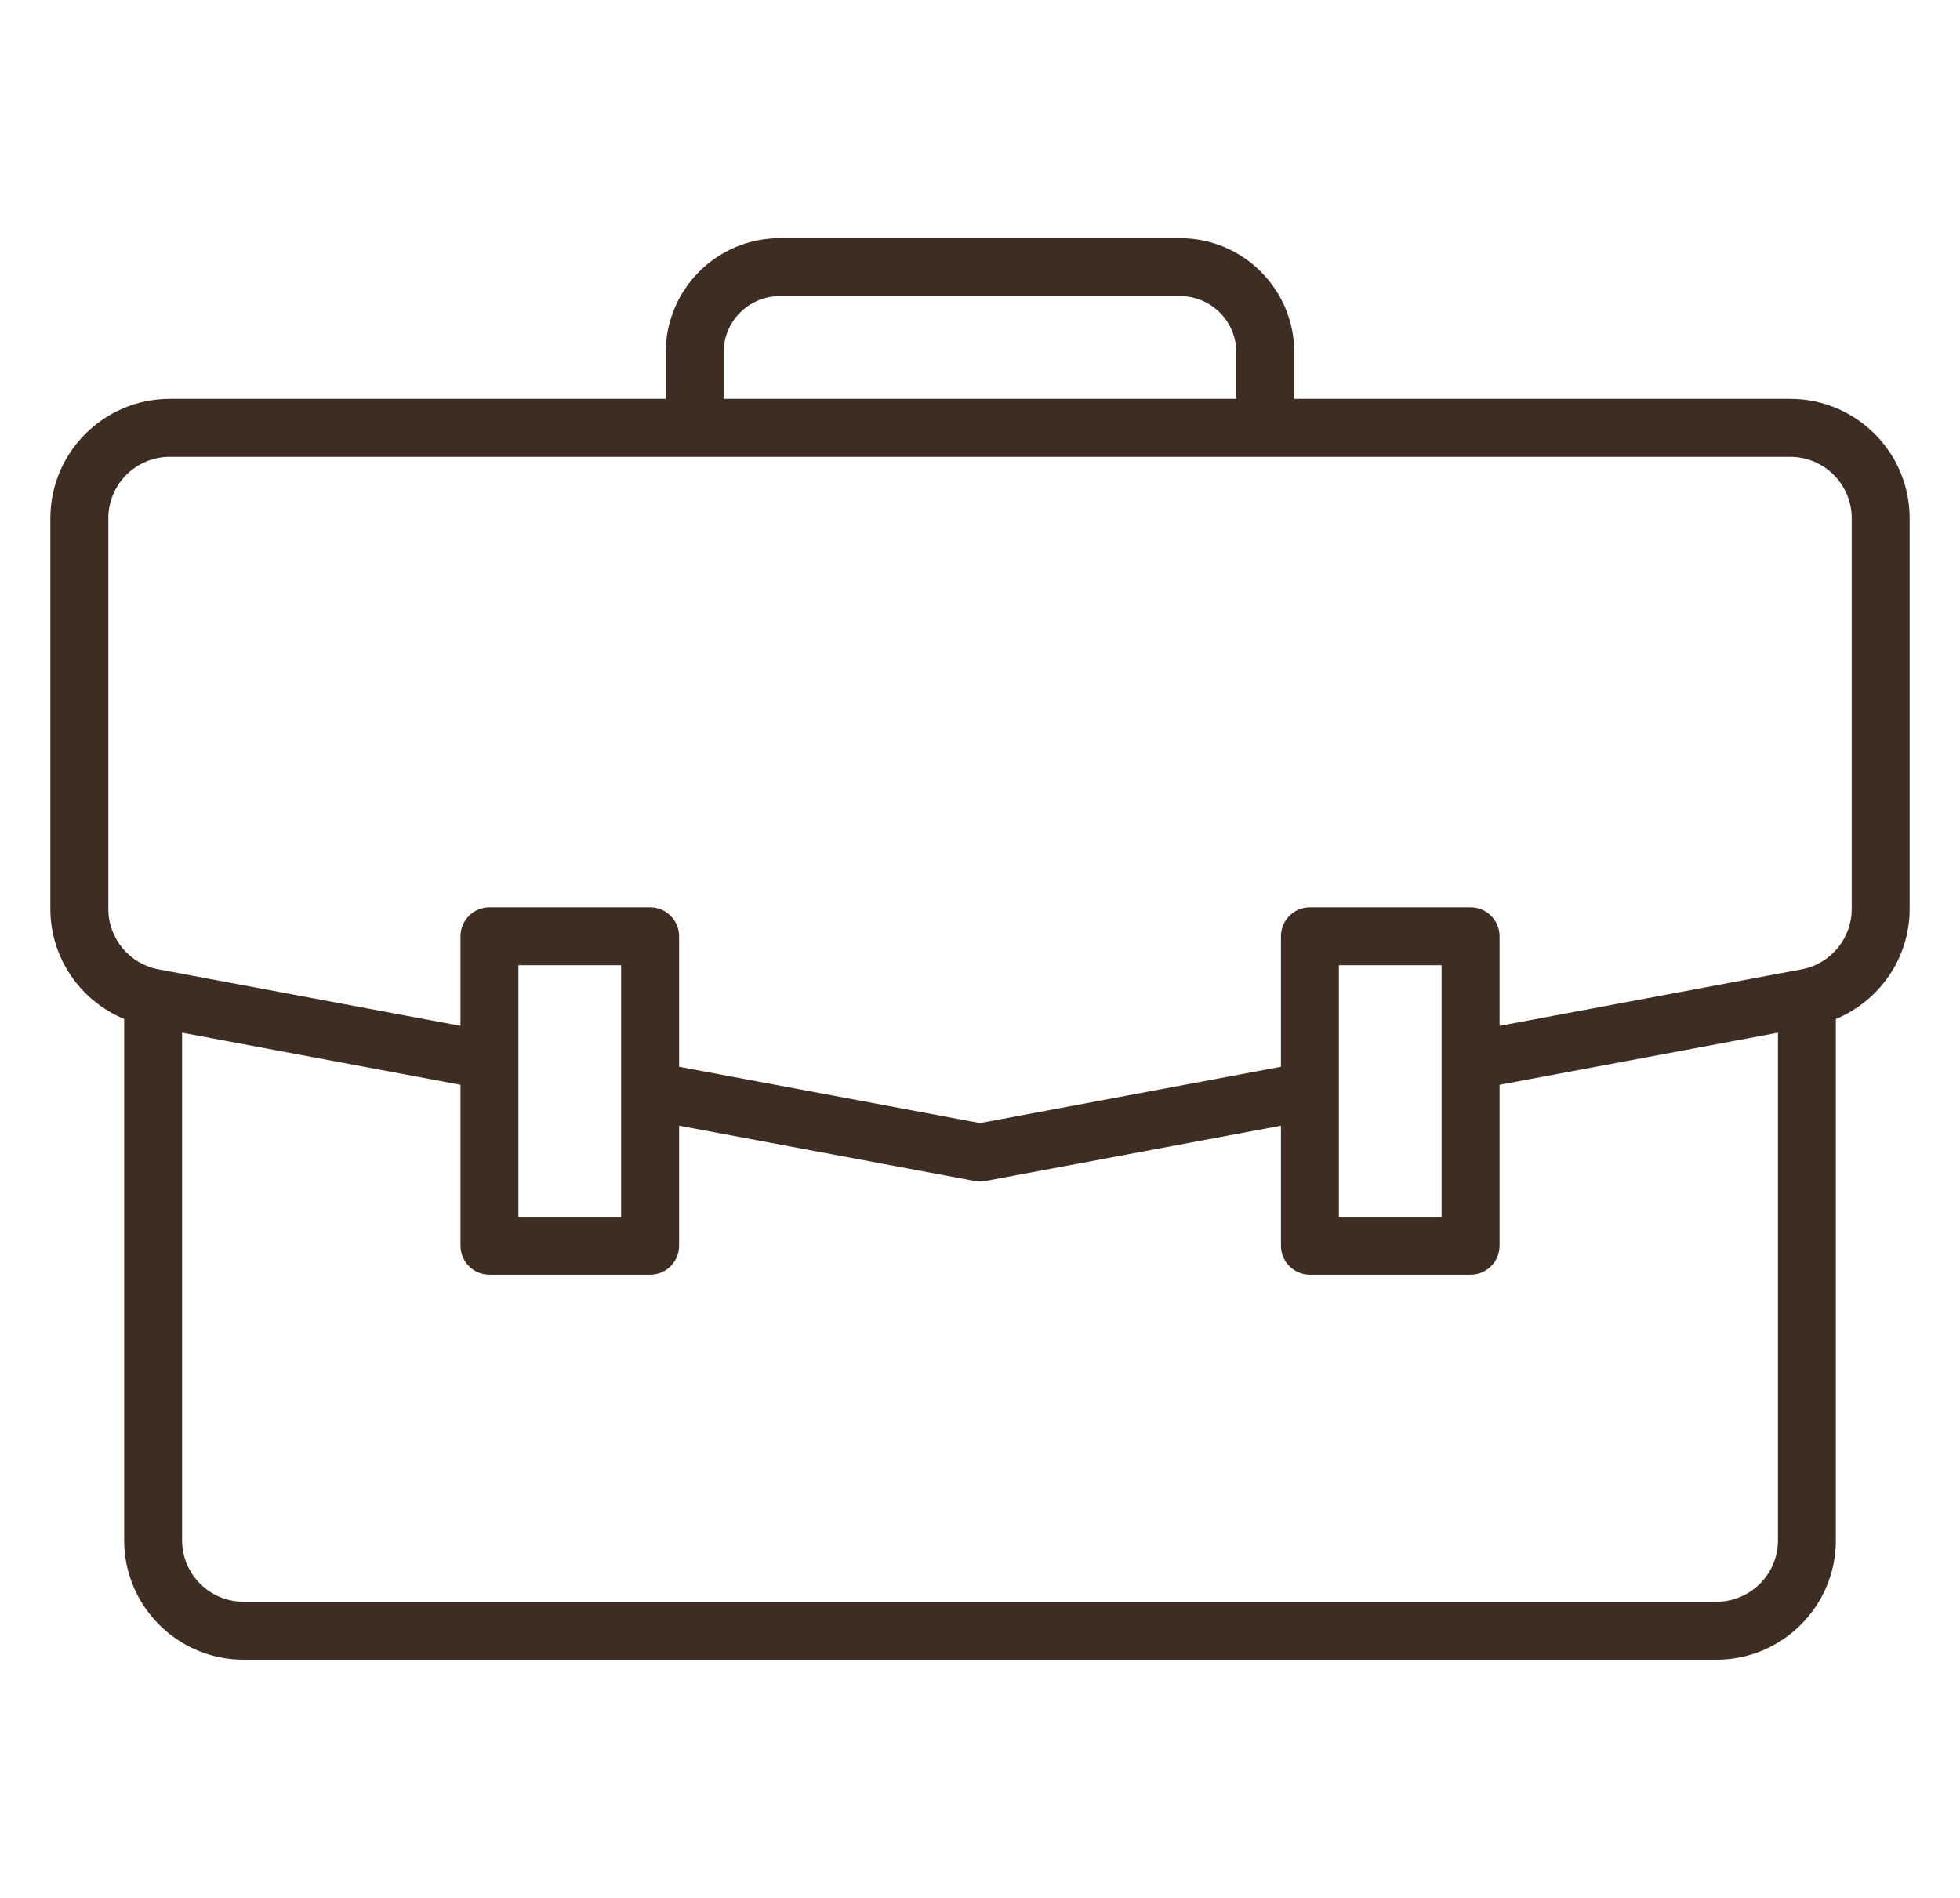
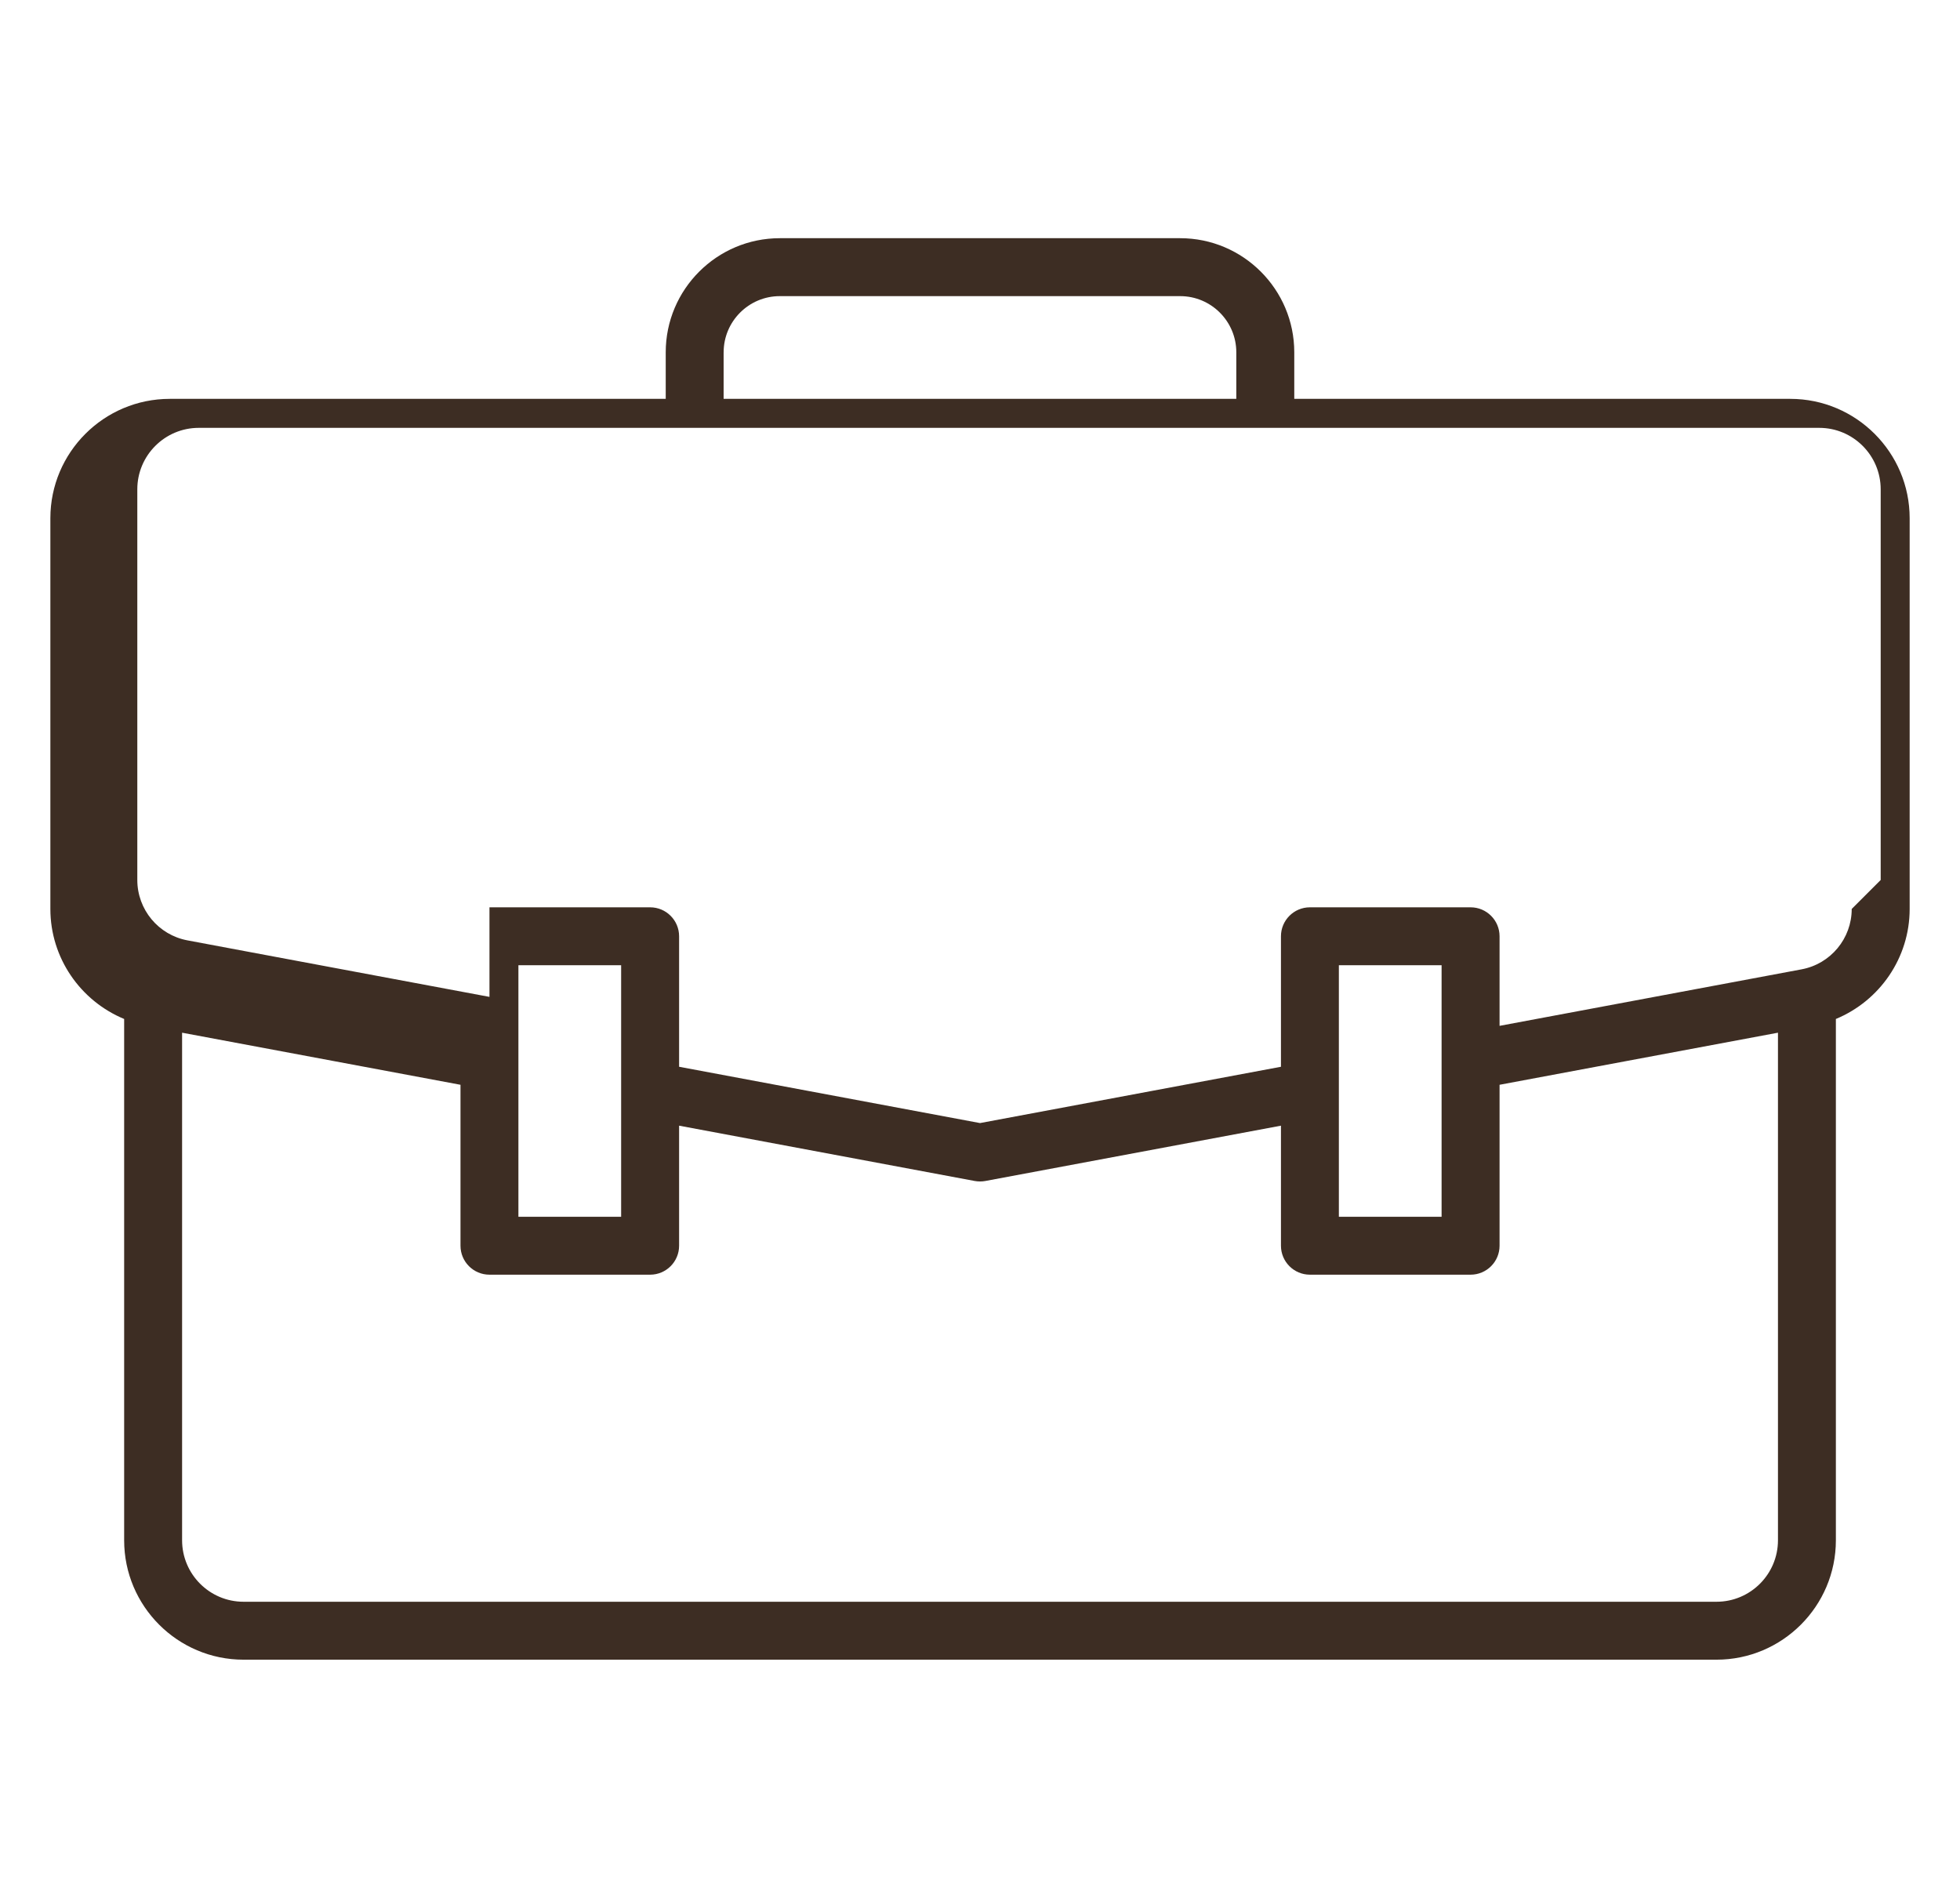
<svg xmlns="http://www.w3.org/2000/svg" id="Ebene_1" version="1.1" viewBox="0 0 73 70.689">
  <defs>
    <style>
      .st0 {
        fill: #3d2d23;
      }
    </style>
  </defs>
-   <path class="st0" d="M66.678,14.856h-18.473v-1.735c0-2.343-1.906-4.249-4.249-4.249h-14.912c-2.343,0-4.249,1.906-4.249,4.249v1.735H6.322c-2.452,0-4.446,1.995-4.446,4.446v14.552c0,1.824,1.116,3.422,2.748,4.099v19.417c0,2.452,1.994,4.447,4.446,4.447h54.861c2.452,0,4.446-1.995,4.446-4.447v-19.417c1.632-.677,2.748-2.275,2.748-4.099v-14.552c0-2.451-1.994-4.446-4.446-4.446ZM26.952,13.121c0-1.153.938-2.091,2.091-2.091h14.912c1.153,0,2.091.938,2.091,2.091v1.735h-19.095v-1.735ZM53.692,39.509v5.811h-3.826v-4.689c0-.001 0-.001 0-.002,0-.001-0-.002-0-.003v-4.674h3.826v3.557ZM23.134,40.627c0,.001-0.0.001-0.0.002,0,0.0 0.0.001 0.0.001v4.69h-3.826v-5.811s0-.001 0-.001c0-0-0-0-0-.001v-3.556h3.826v4.675ZM63.93,59.659H9.07c-1.262,0-2.288-1.027-2.288-2.289v-18.906l10.369,1.94v5.994c0,.596.483,1.079,1.079,1.079h5.984c.596,0,1.079-.483,1.079-1.079v-4.471l11.009,2.06c.065.012.131.018.196.018 0,0,.001 0.0.001 0.0 0,0,0-0.0.001-0s0.0 0.0.001 0.0 0-0.0.001-0.0.001 0.0.001 0c.001,0,.001-0.0.001-0.0.066-0.0.131-.006.196-.018l11.009-2.06v4.471c0,.596.483,1.079,1.079,1.079h5.984c.596,0,1.079-.483,1.079-1.079v-5.994l10.369-1.94v18.906c0,1.262-1.026,2.289-2.288,2.289ZM68.967,33.855c0,1.101-.785,2.047-1.867,2.249l-11.249,2.105v-3.336c0-.596-.483-1.079-1.079-1.079h-5.984c-.596,0-1.079.483-1.079,1.079v4.86l-11.208,2.097-11.208-2.097v-4.86c0-.596-.483-1.079-1.079-1.079h-5.984c-.596,0-1.079.483-1.079,1.079v3.336l-9.039-1.691-2.21-.414c-1.082-.202-1.867-1.149-1.867-2.249v-14.552c0-1.262,1.026-2.288,2.288-2.288h60.356c1.262,0,2.288,1.027,2.288,2.288v14.552Z" />
+   <path class="st0" d="M66.678,14.856h-18.473v-1.735c0-2.343-1.906-4.249-4.249-4.249h-14.912c-2.343,0-4.249,1.906-4.249,4.249v1.735H6.322c-2.452,0-4.446,1.995-4.446,4.446v14.552c0,1.824,1.116,3.422,2.748,4.099v19.417c0,2.452,1.994,4.447,4.446,4.447h54.861c2.452,0,4.446-1.995,4.446-4.447v-19.417c1.632-.677,2.748-2.275,2.748-4.099v-14.552c0-2.451-1.994-4.446-4.446-4.446ZM26.952,13.121c0-1.153.938-2.091,2.091-2.091h14.912c1.153,0,2.091.938,2.091,2.091v1.735h-19.095v-1.735ZM53.692,39.509v5.811h-3.826v-4.689c0-.001 0-.001 0-.002,0-.001-0-.002-0-.003v-4.674h3.826v3.557ZM23.134,40.627c0,.001-0.0.001-0.0.002,0,0.0 0.0.001 0.0.001v4.69h-3.826v-5.811s0-.001 0-.001c0-0-0-0-0-.001v-3.556h3.826v4.675ZM63.93,59.659H9.07c-1.262,0-2.288-1.027-2.288-2.289v-18.906l10.369,1.94v5.994c0,.596.483,1.079,1.079,1.079h5.984c.596,0,1.079-.483,1.079-1.079v-4.471l11.009,2.06c.065.012.131.018.196.018 0,0,.001 0.0.001 0.0 0,0,0-0.0.001-0s0.0 0.0.001 0.0 0-0.0.001-0.0.001 0.0.001 0c.001,0,.001-0.0.001-0.0.066-0.0.131-.006.196-.018l11.009-2.06v4.471c0,.596.483,1.079,1.079,1.079h5.984c.596,0,1.079-.483,1.079-1.079v-5.994l10.369-1.94v18.906c0,1.262-1.026,2.289-2.288,2.289ZM68.967,33.855c0,1.101-.785,2.047-1.867,2.249l-11.249,2.105v-3.336c0-.596-.483-1.079-1.079-1.079h-5.984c-.596,0-1.079.483-1.079,1.079v4.86l-11.208,2.097-11.208-2.097v-4.86c0-.596-.483-1.079-1.079-1.079h-5.984v3.336l-9.039-1.691-2.21-.414c-1.082-.202-1.867-1.149-1.867-2.249v-14.552c0-1.262,1.026-2.288,2.288-2.288h60.356c1.262,0,2.288,1.027,2.288,2.288v14.552Z" />
</svg>